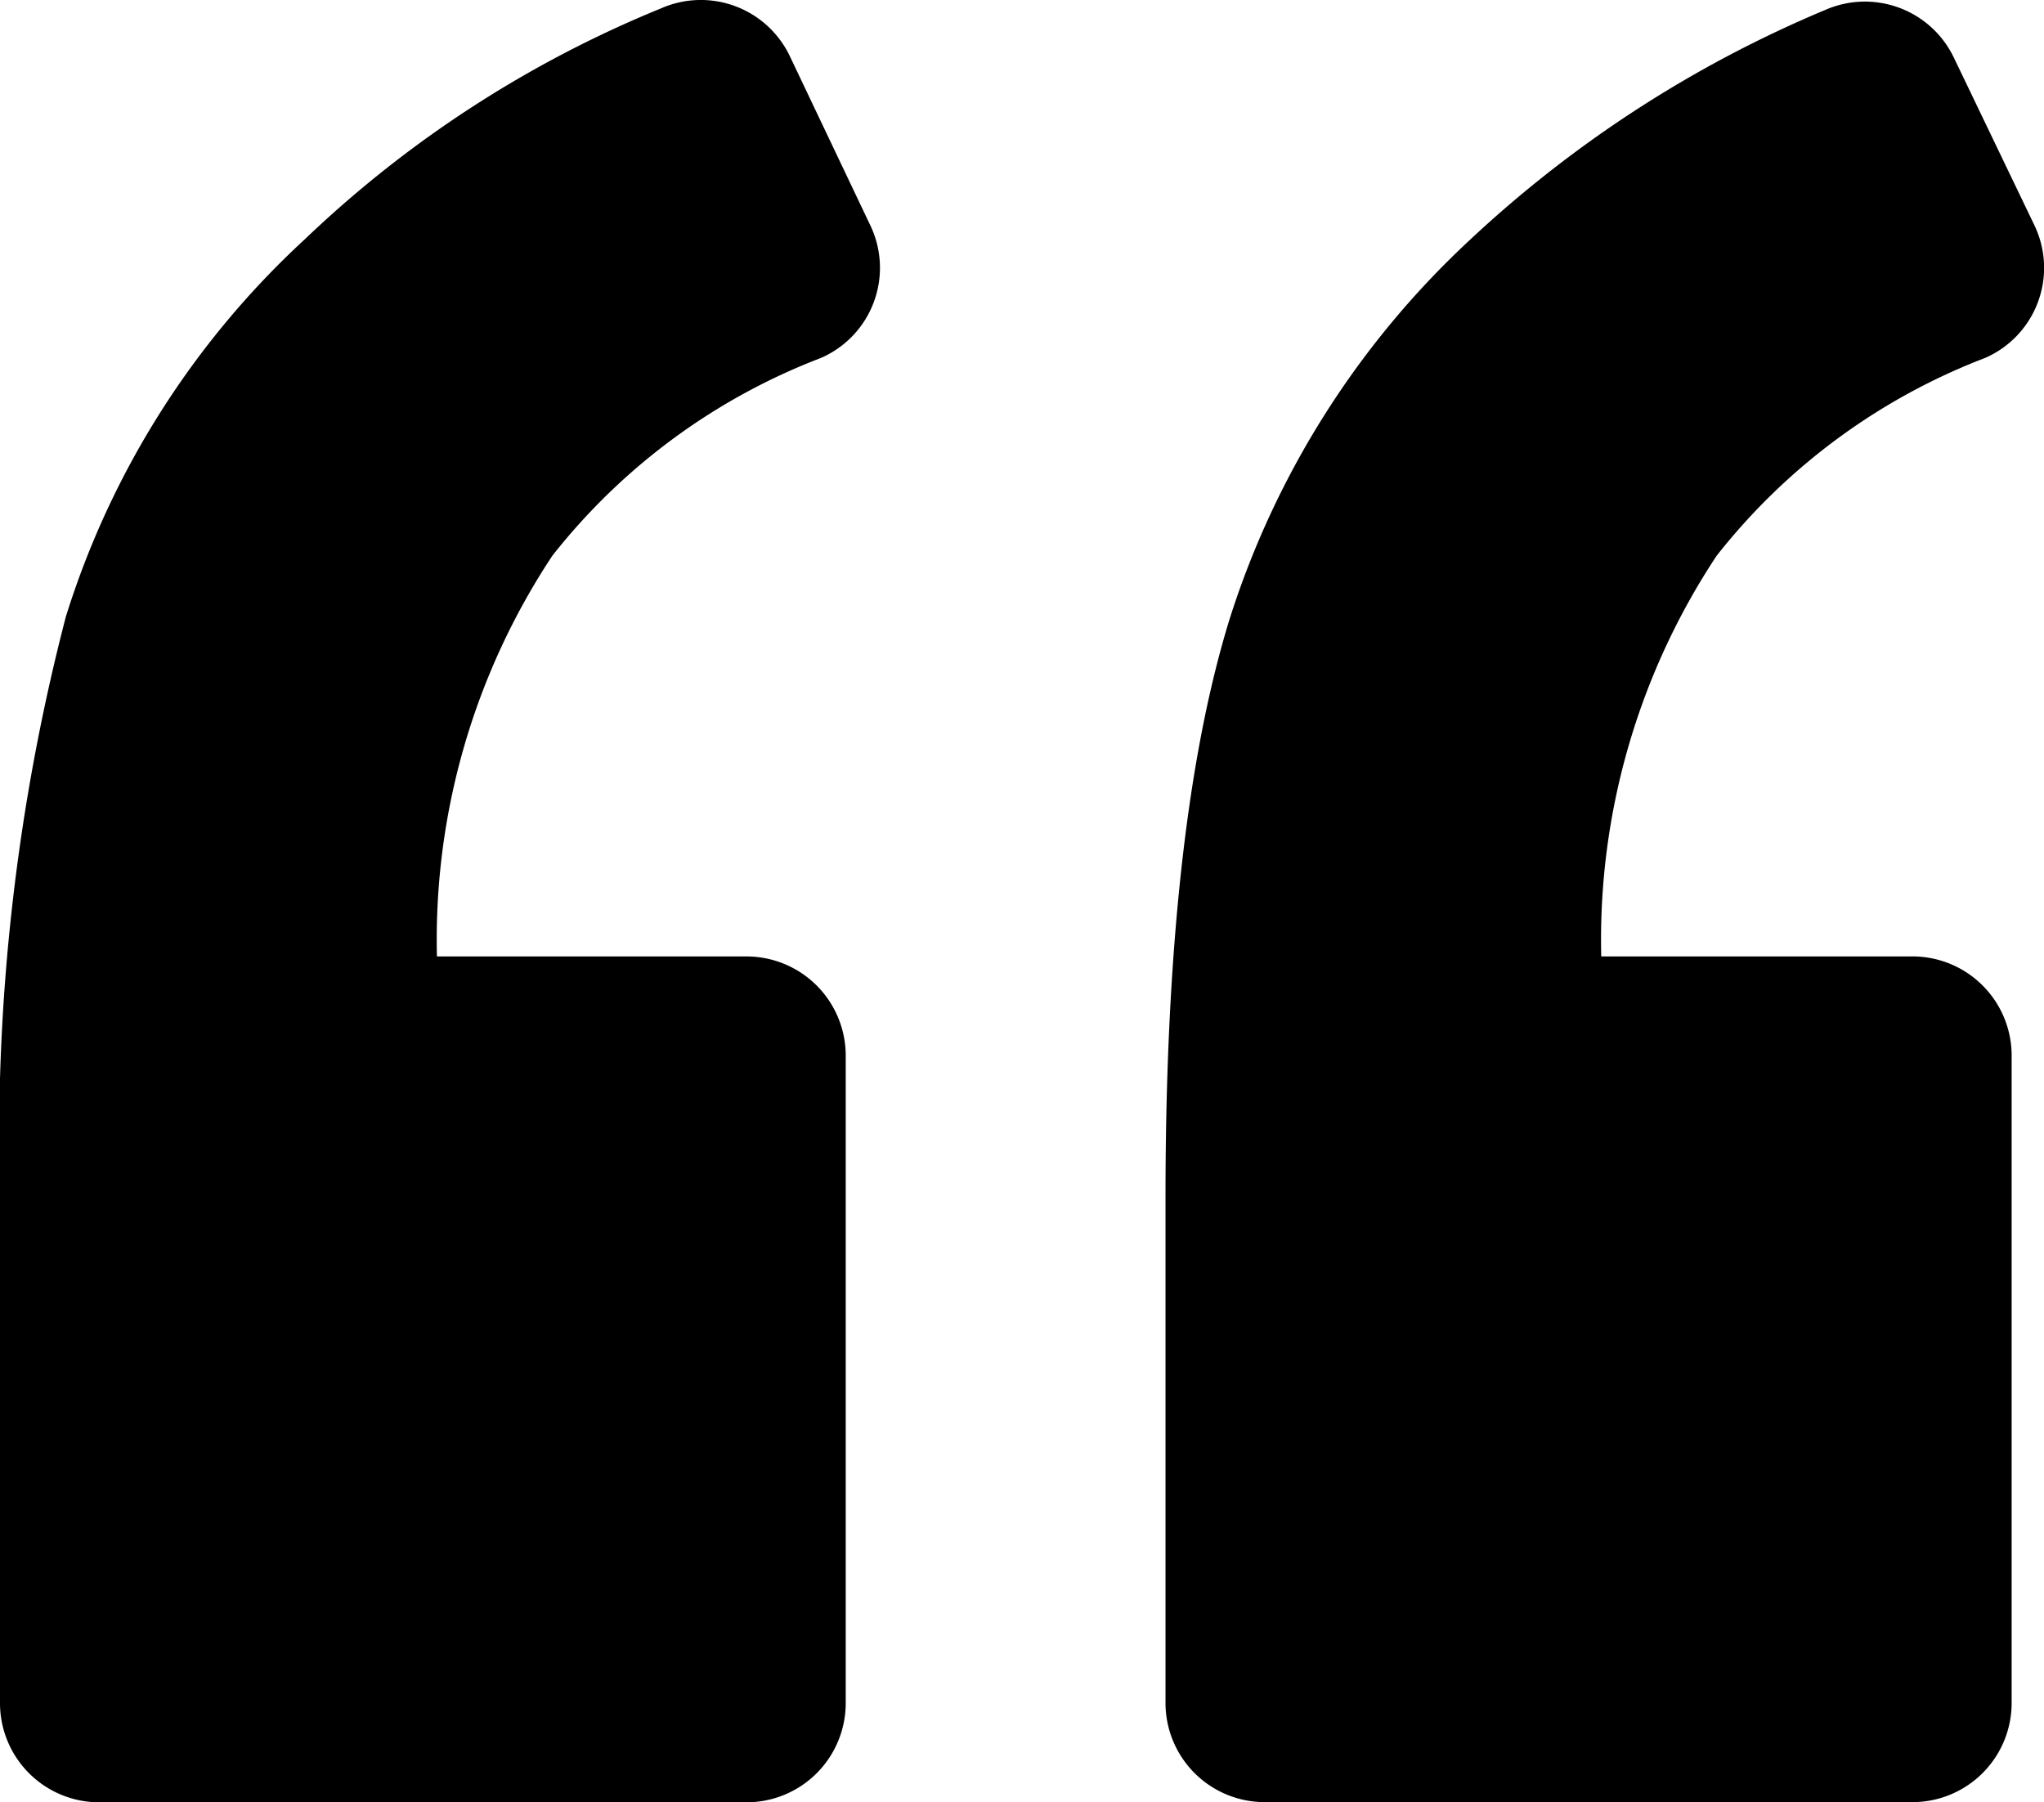
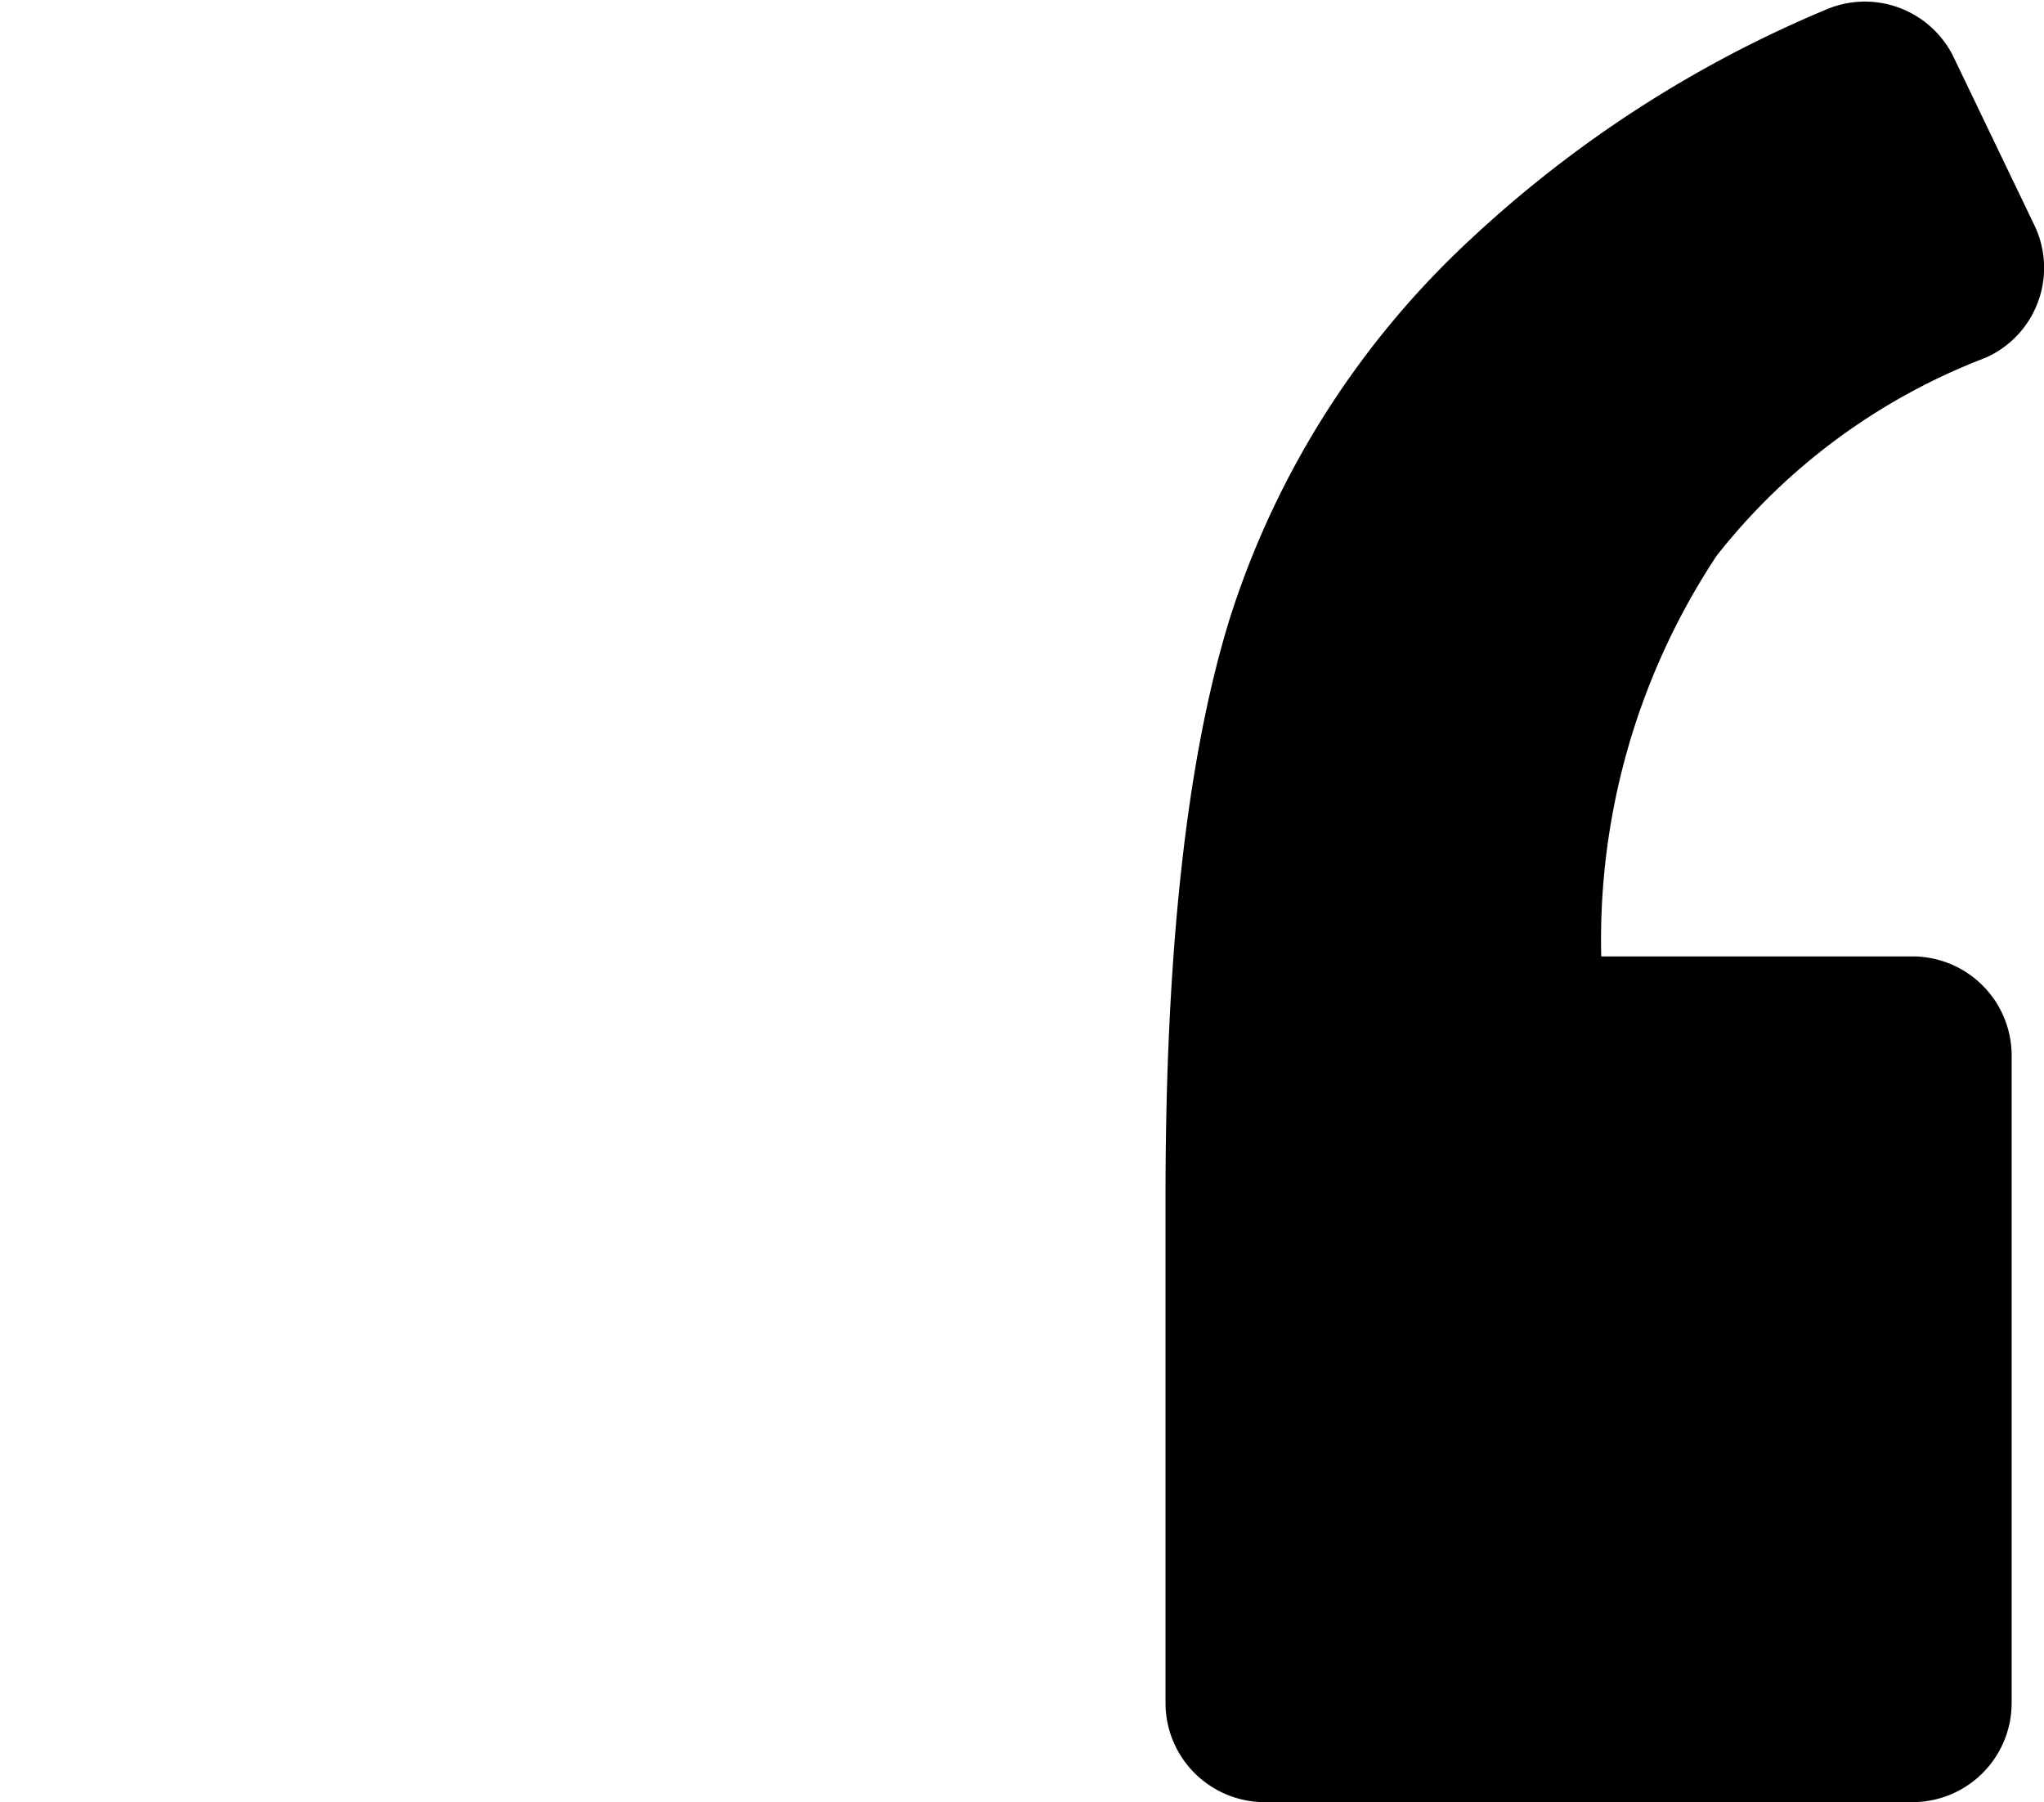
<svg xmlns="http://www.w3.org/2000/svg" width="49.217" height="43.398" viewBox="0 0 49.217 43.398">
  <g transform="translate(0 -7.328)">
-     <path d="M19.772,15.945a2.367,2.367,0,0,0,1.191-3.176L19.018,8.68a2.374,2.374,0,0,0-3.1-1.151,27.353,27.353,0,0,0-8.576,5.558,20.745,20.745,0,0,0-5.757,9.092A49.864,49.864,0,0,0,0,36.154V48.343a2.389,2.389,0,0,0,2.382,2.382h15.6a2.389,2.389,0,0,0,2.382-2.382V32.74a2.389,2.389,0,0,0-2.382-2.382H10.521A16.741,16.741,0,0,1,13.3,20.709,15.091,15.091,0,0,1,19.772,15.945Z" transform="translate(0 0)" />
    <path d="M90.433,16.006a2.367,2.367,0,0,0,1.191-3.176L89.678,8.78a2.374,2.374,0,0,0-3.1-1.151,28.761,28.761,0,0,0-8.536,5.519,21.19,21.19,0,0,0-5.8,9.132q-1.548,5-1.548,13.936V48.4a2.389,2.389,0,0,0,2.382,2.382h15.6A2.389,2.389,0,0,0,91.068,48.4V32.8a2.389,2.389,0,0,0-2.382-2.382h-7.5a16.743,16.743,0,0,1,2.779-9.648A15.088,15.088,0,0,1,90.433,16.006Z" transform="translate(-42.63 -0.061)" />
  </g>
</svg>